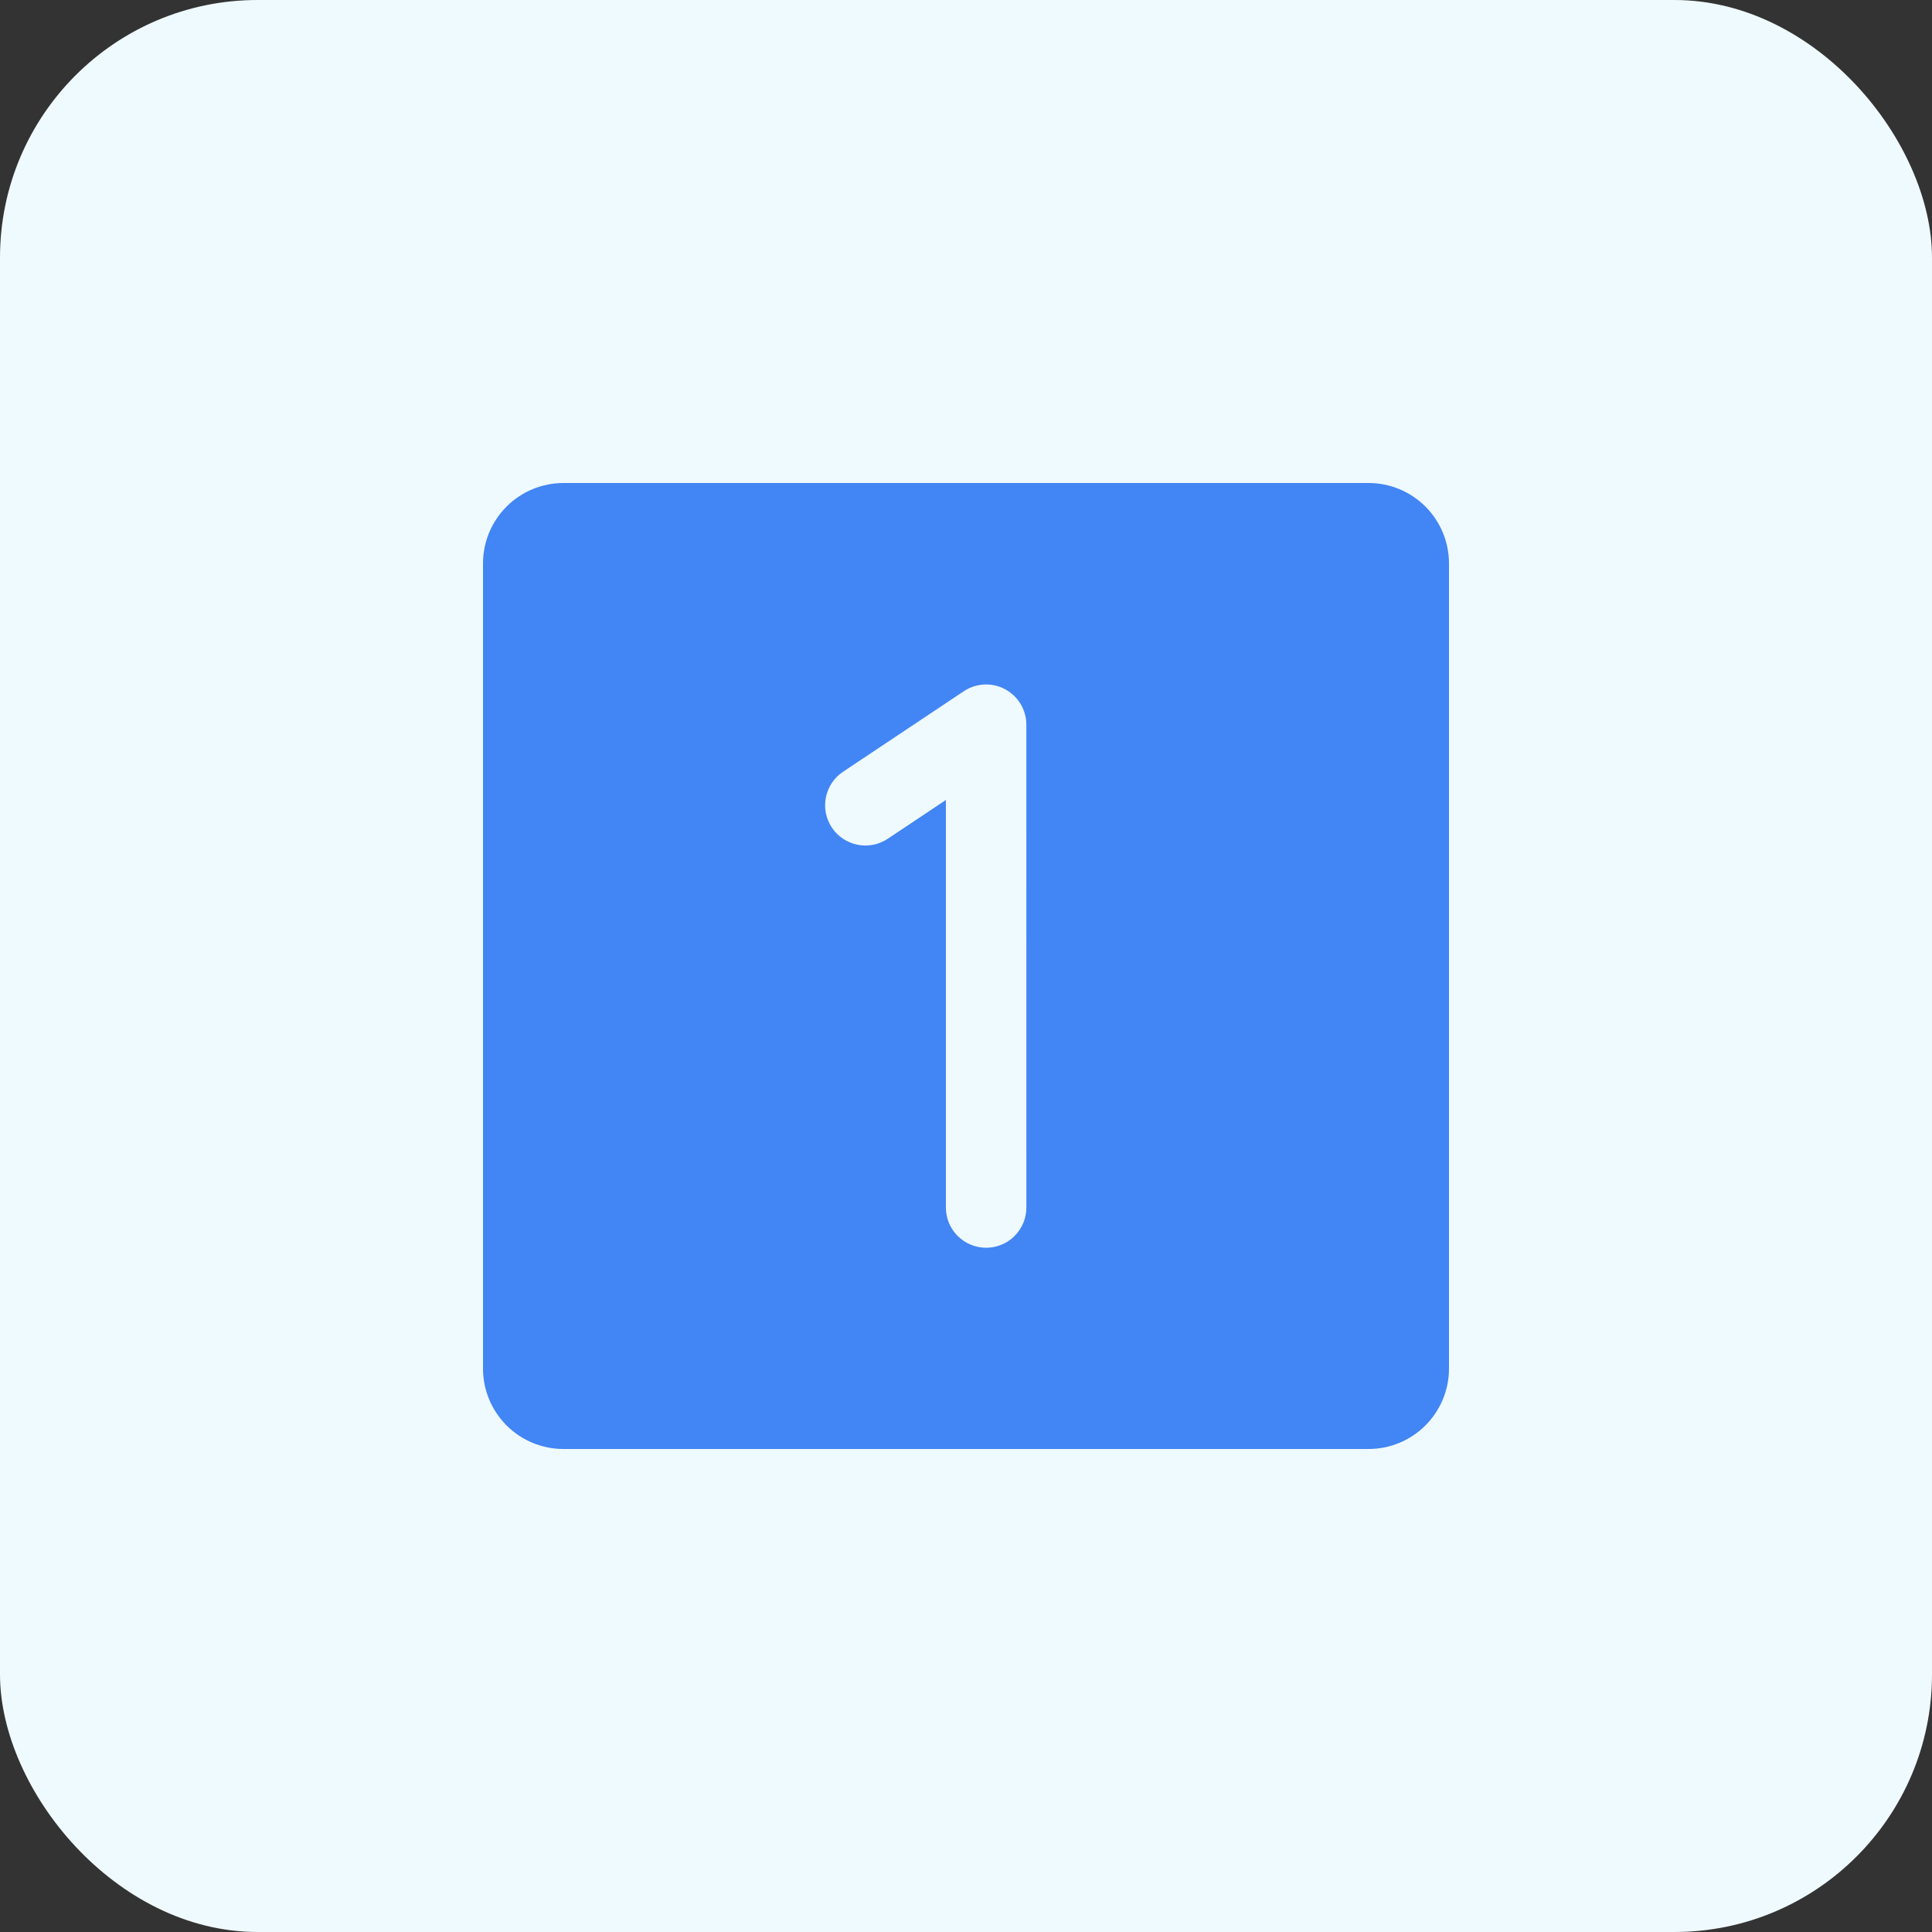
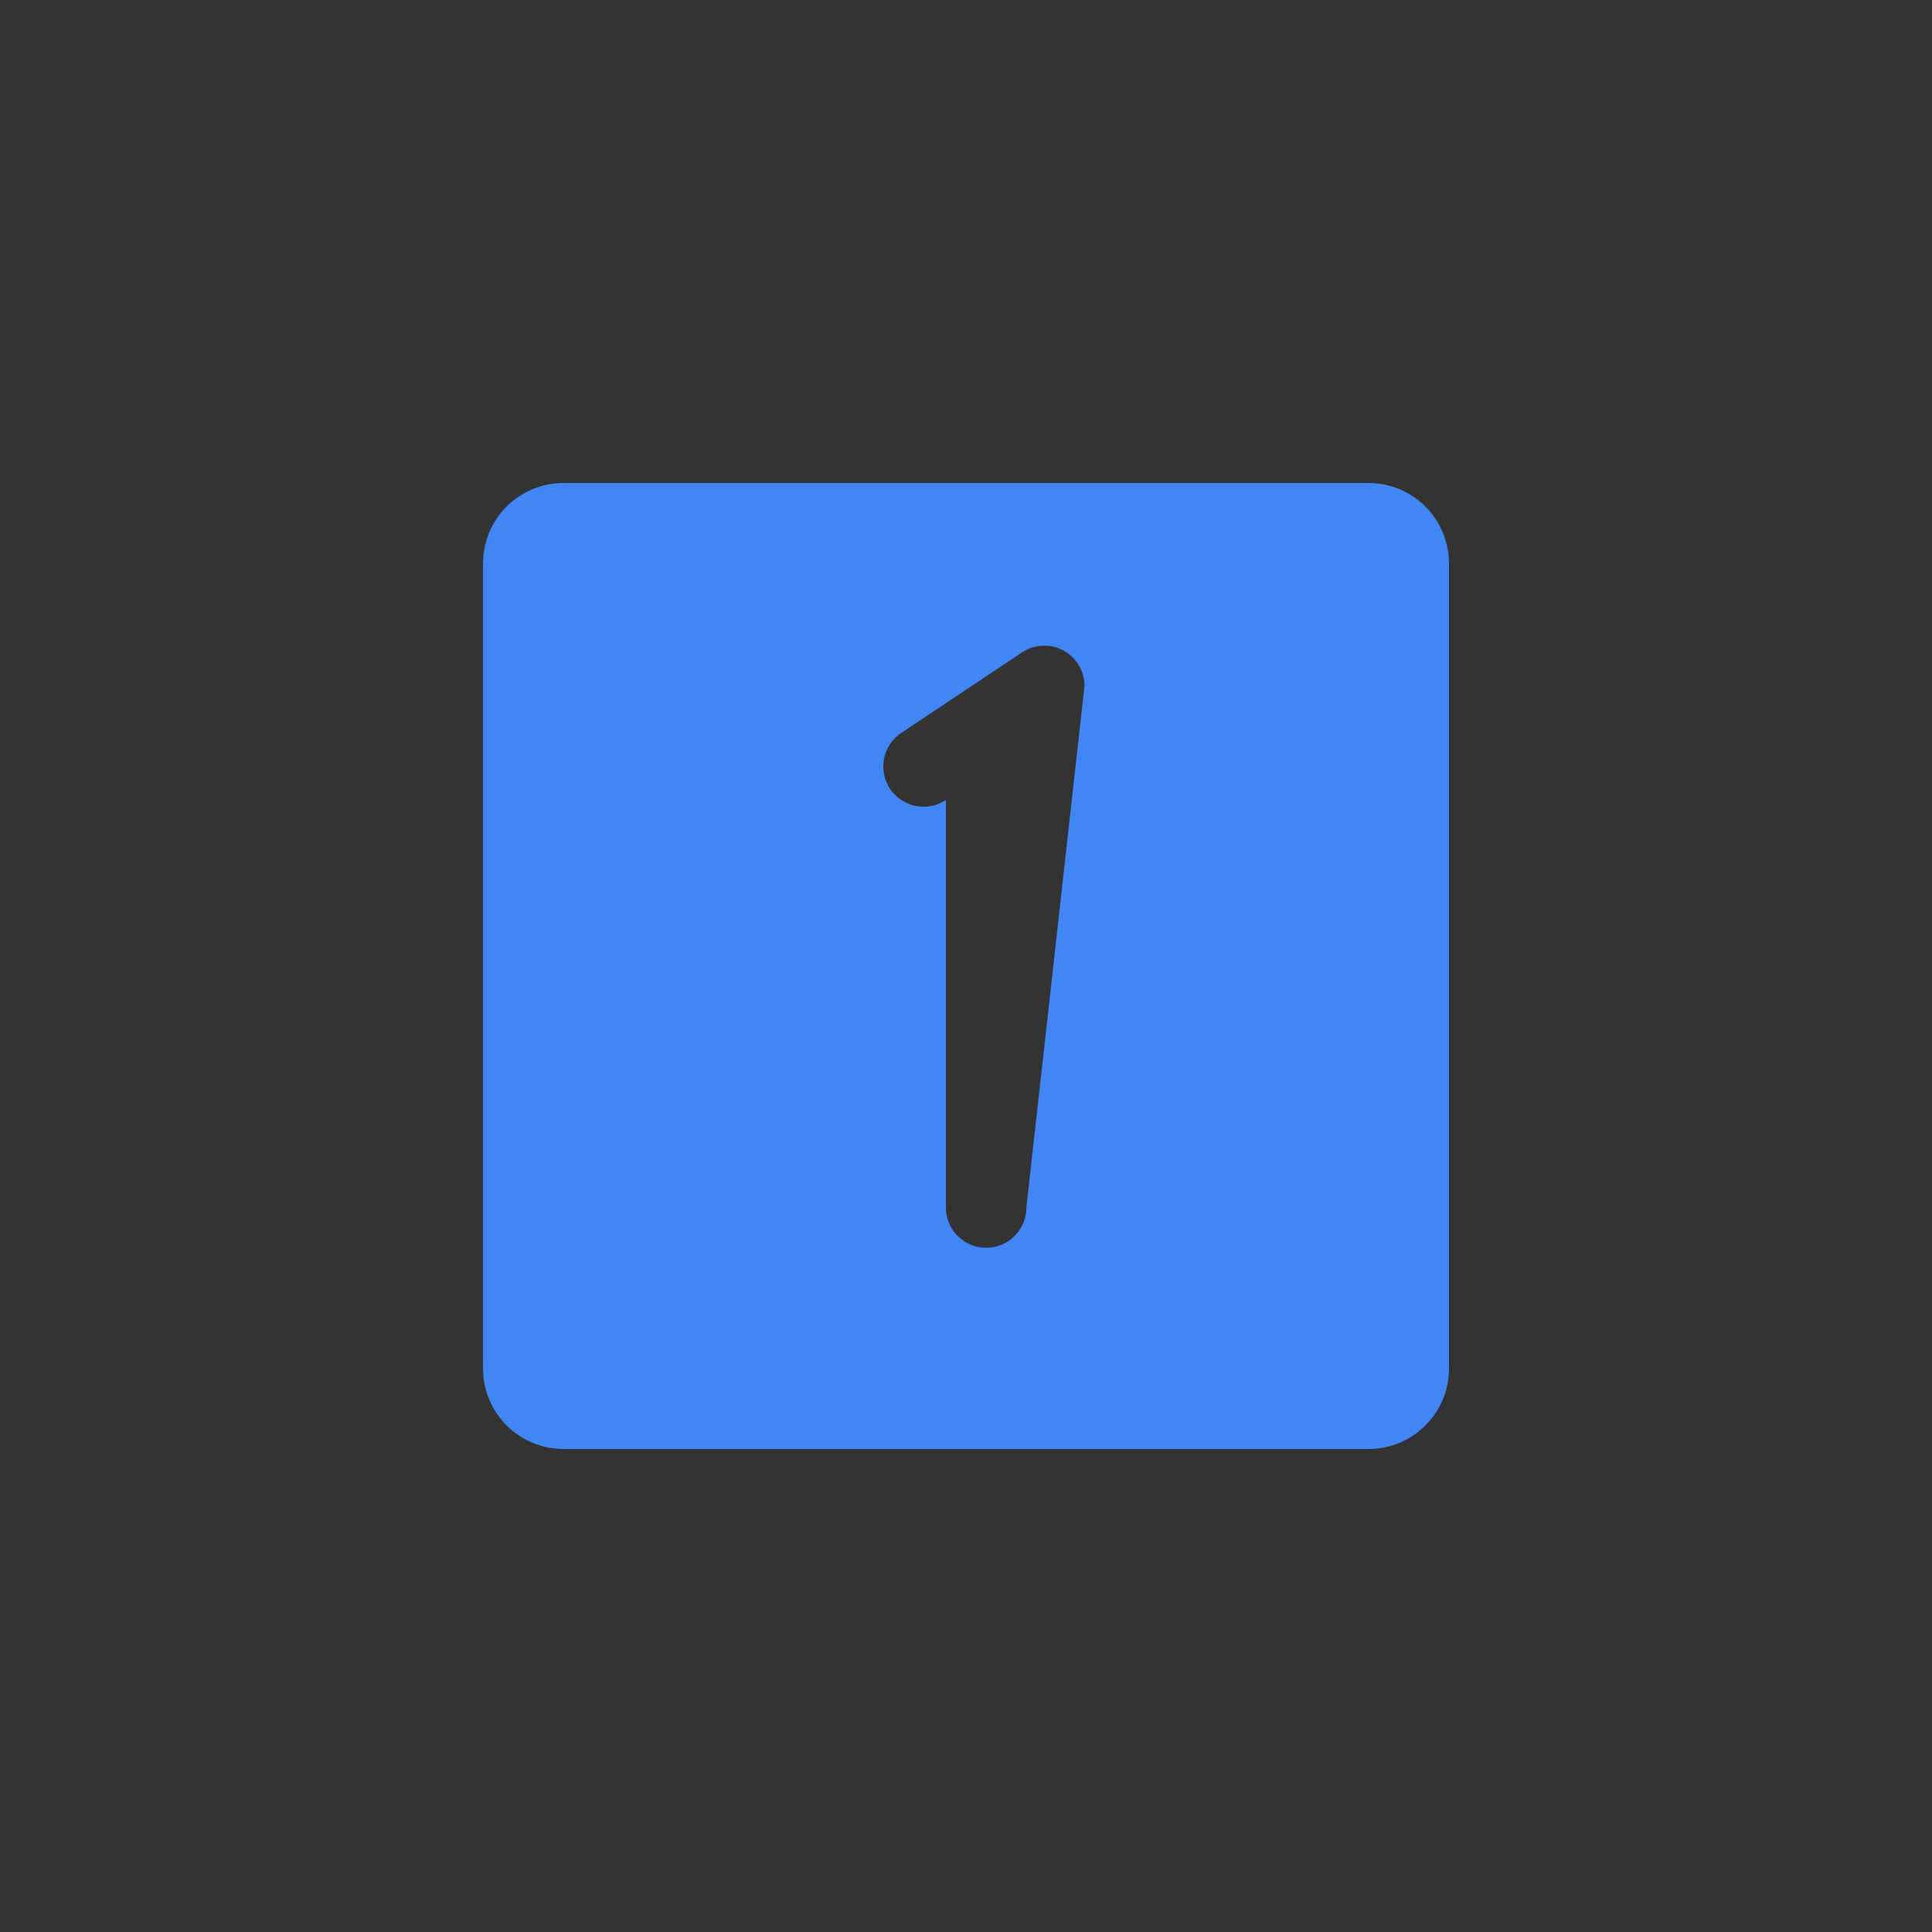
<svg xmlns="http://www.w3.org/2000/svg" fill="none" height="60" viewBox="0 0 60 60" width="60">
  <rect x="0" y="0" width="60" height="60" fill="#333333" stroke="none" />
-   <rect fill="#effaff" height="60" rx="8" width="60" />
-   <path d="m42.5 15h-25c-.663 0-1.299.263-1.768.732-.469.469-.732 1.105-.732 1.768v25c0 .663.263 1.299.732 1.768.469.469 1.105.732 1.768.732h25c.663 0 1.299-.263 1.768-.732.469-.469.732-1.105.732-1.768v-25c0-.663-.263-1.299-.732-1.768-.469-.469-1.105-.732-1.768-.732zm-10.625 22.5c0 .332-.132.649-.366.884s-.552.366-.884.366-.649-.132-.884-.366-.366-.552-.366-.884v-12.656l-1.806 1.205c-.137.091-.29.154-.451.186s-.327.032-.488-.001c-.161-.032-.314-.096-.451-.187-.137-.091-.254-.209-.345-.345-.091-.137-.154-.29-.186-.451s-.032-.327.001-.488c.032-.161.096-.314.187-.451s.209-.254.345-.345l3.75-2.5c.188-.125.406-.197.631-.209.225-.011.45.039.649.145.199.106.366.264.483.457.117.193.179.414.18.64z" fill="#4285f4" />
+   <path d="m42.5 15h-25c-.663 0-1.299.263-1.768.732-.469.469-.732 1.105-.732 1.768v25c0 .663.263 1.299.732 1.768.469.469 1.105.732 1.768.732h25c.663 0 1.299-.263 1.768-.732.469-.469.732-1.105.732-1.768v-25c0-.663-.263-1.299-.732-1.768-.469-.469-1.105-.732-1.768-.732zm-10.625 22.5c0 .332-.132.649-.366.884s-.552.366-.884.366-.649-.132-.884-.366-.366-.552-.366-.884v-12.656c-.137.091-.29.154-.451.186s-.327.032-.488-.001c-.161-.032-.314-.096-.451-.187-.137-.091-.254-.209-.345-.345-.091-.137-.154-.29-.186-.451s-.032-.327.001-.488c.032-.161.096-.314.187-.451s.209-.254.345-.345l3.75-2.5c.188-.125.406-.197.631-.209.225-.011.45.039.649.145.199.106.366.264.483.457.117.193.179.414.18.64z" fill="#4285f4" />
</svg>